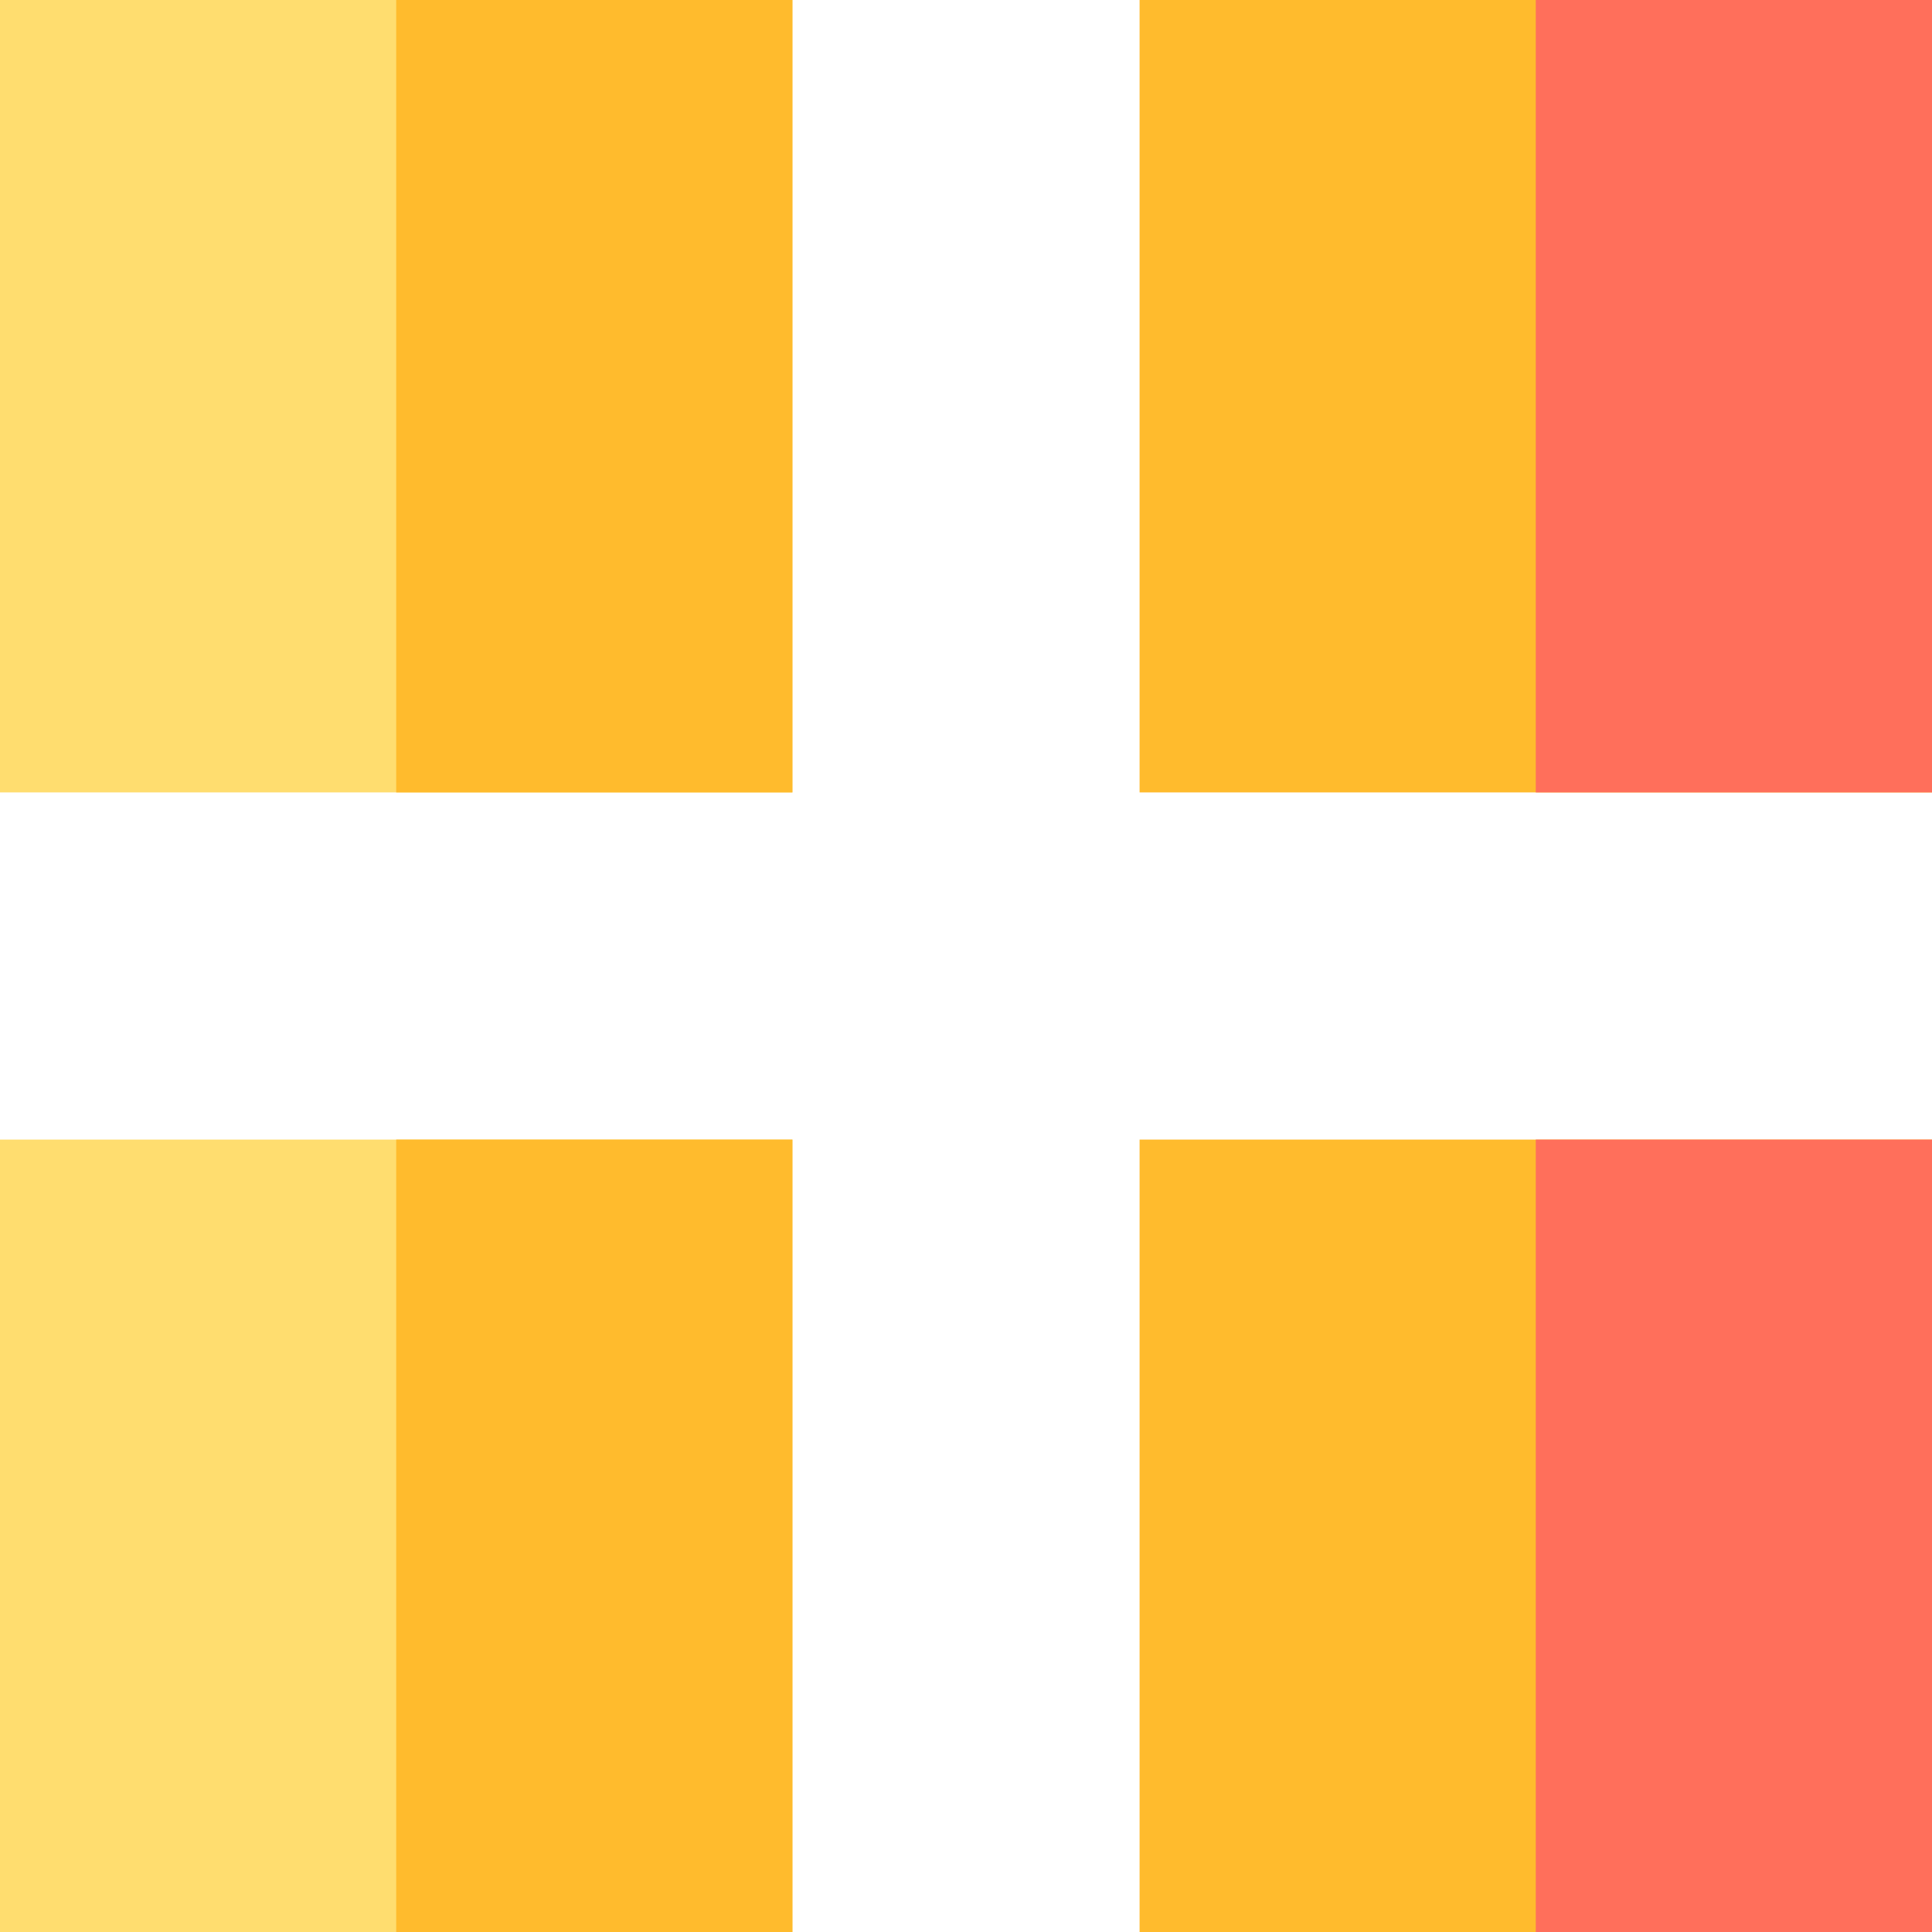
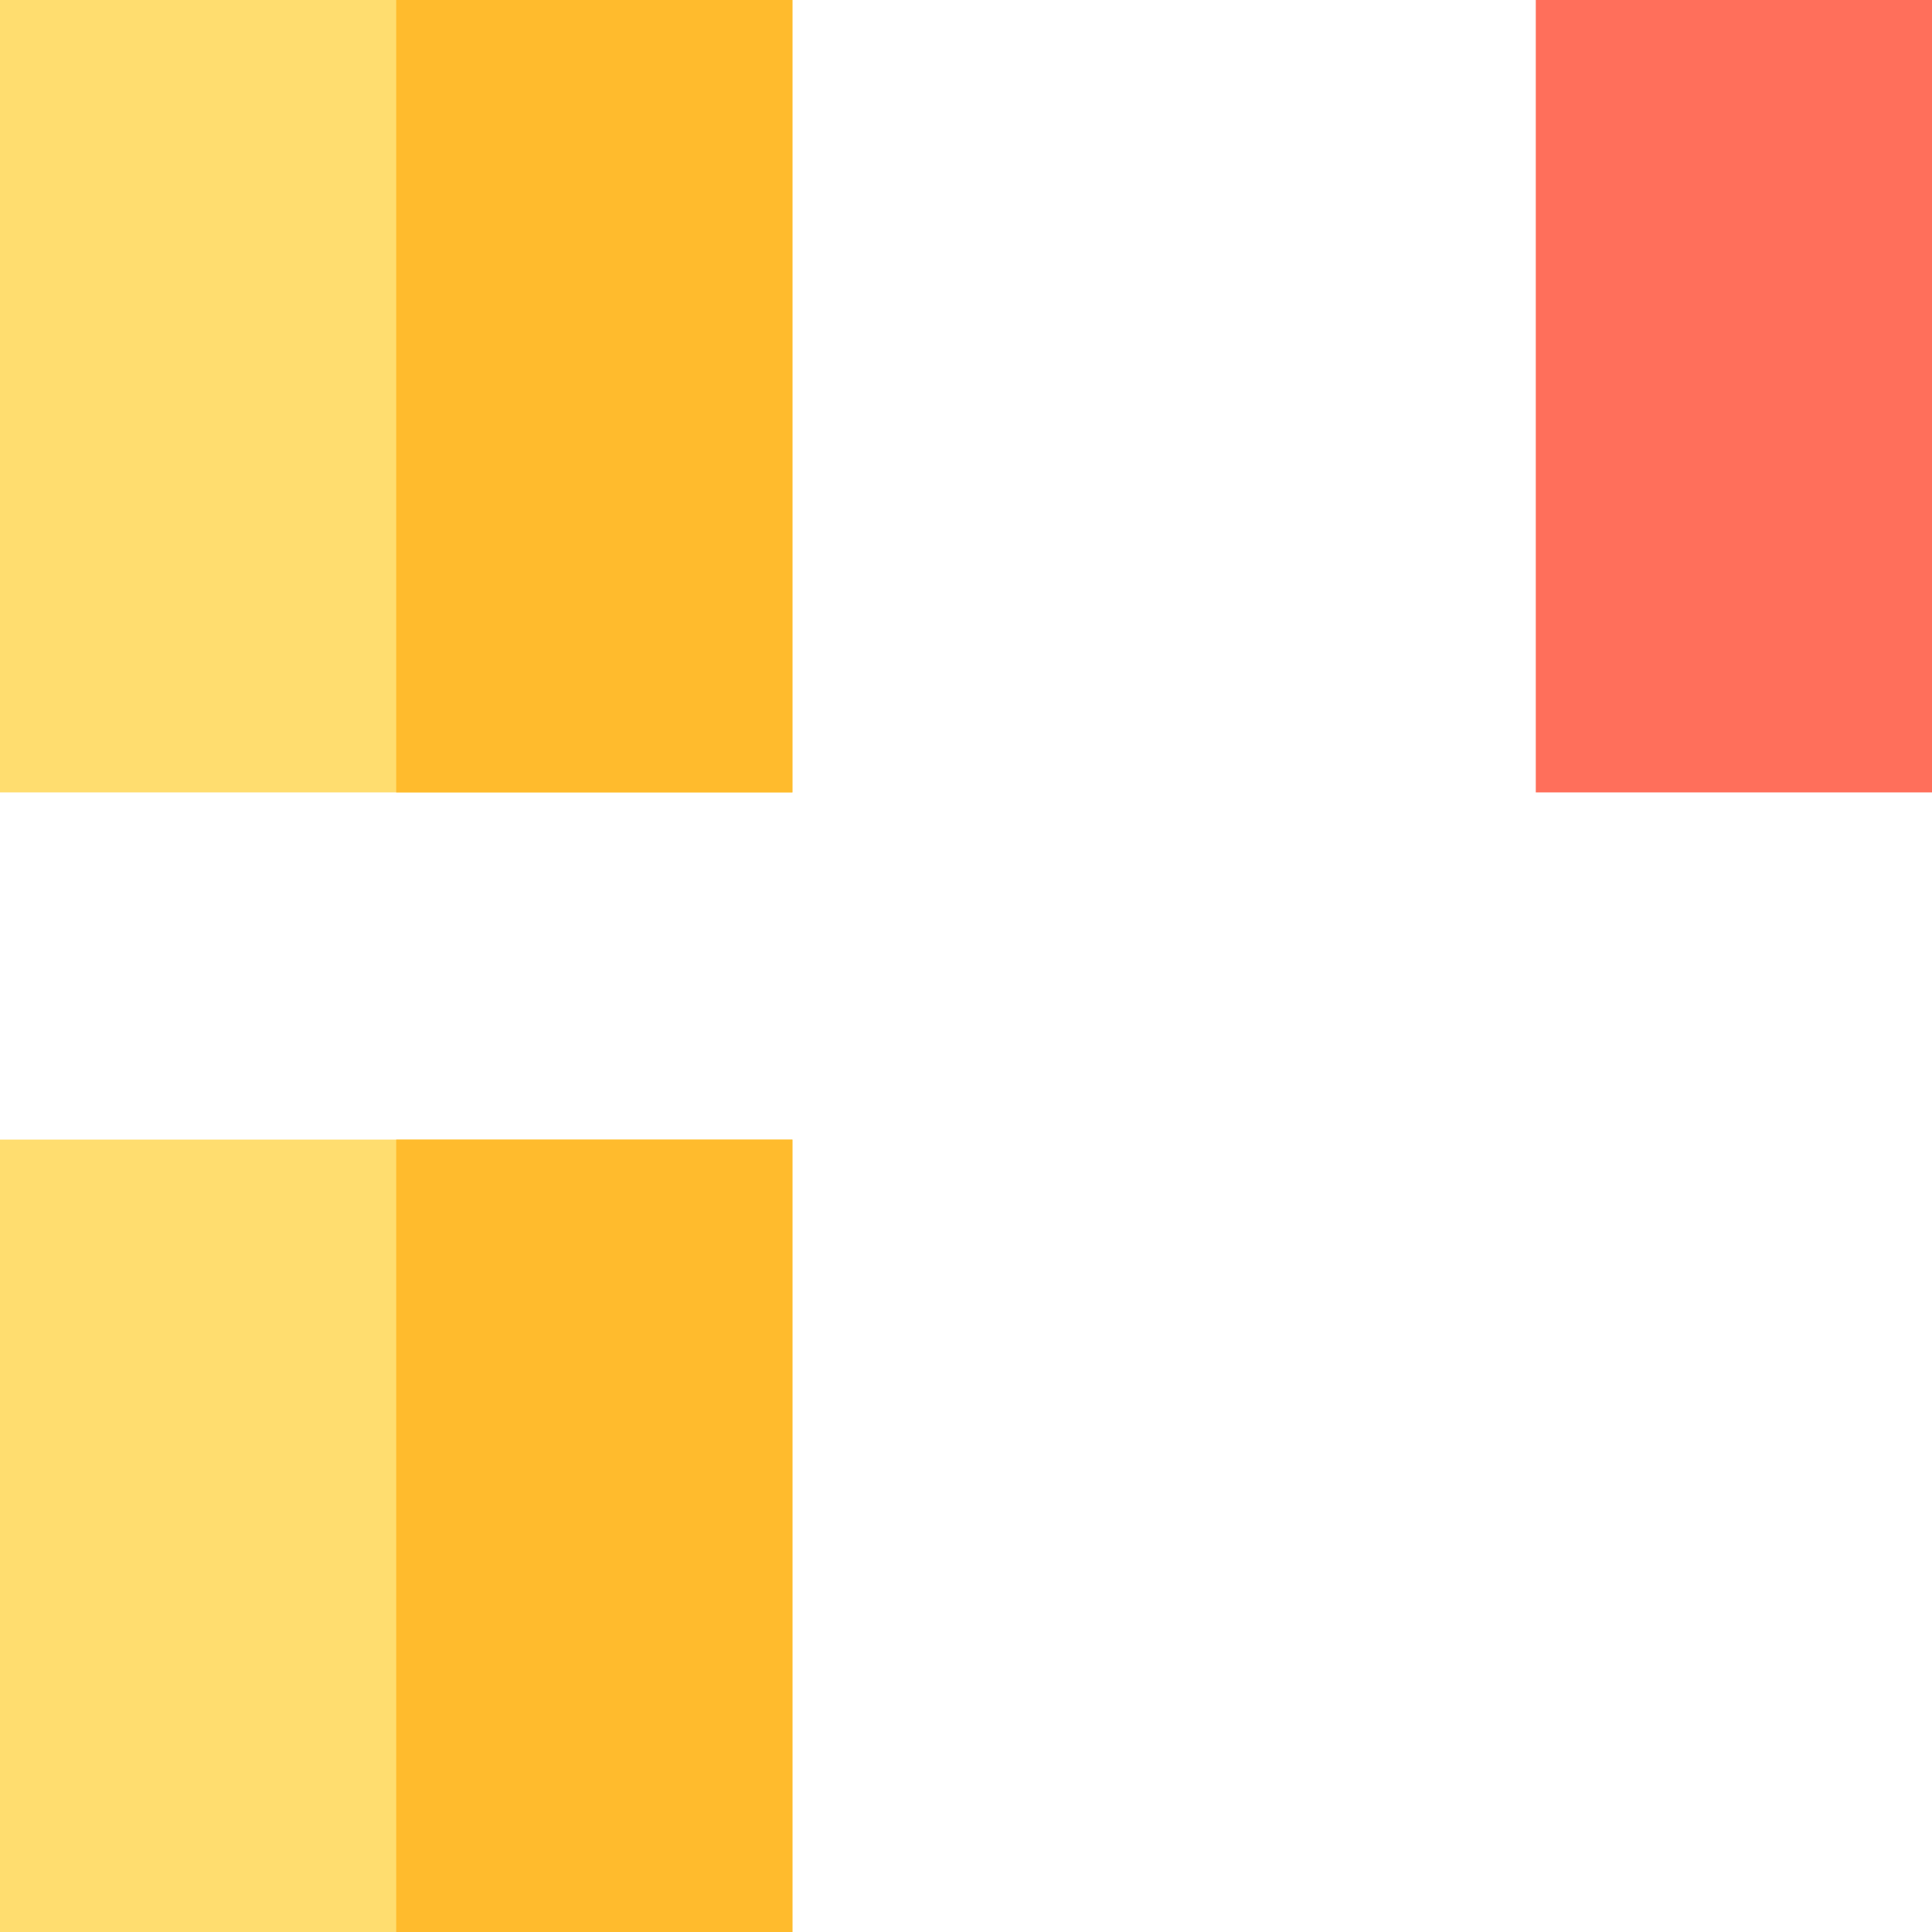
<svg xmlns="http://www.w3.org/2000/svg" version="1.1" id="Capa_1" x="0px" y="0px" viewBox="0 0 512 512" style="enable-background:new 0 0 512 512;" xml:space="preserve">
  <path style="fill:#FFDD6F;" d="M210,210H0V0h210V210z" />
-   <path style="fill:#FFBB2D;" d="M512,210H302V0h210V210z" />
  <path style="fill:#FFDD6F;" d="M210,512H0V302h210V512z" />
  <g>
-     <path style="fill:#FFBB2D;" d="M512,512H302V302h210V512z" />
    <path style="fill:#FFBB2D;" d="M210,210H105V0h105V210z" />
    <path style="fill:#FFBB2D;" d="M210,512H105V302h105V512z" />
  </g>
  <g>
    <path style="fill:#FF6F5B;" d="M512,210H407V0h105V210z" />
-     <path style="fill:#FF6F5B;" d="M512,512H407V302h105V512z" />
  </g>
  <g>
</g>
  <g>
</g>
  <g>
</g>
  <g>
</g>
  <g>
</g>
  <g>
</g>
  <g>
</g>
  <g>
</g>
  <g>
</g>
  <g>
</g>
  <g>
</g>
  <g>
</g>
  <g>
</g>
  <g>
</g>
  <g>
</g>
</svg>